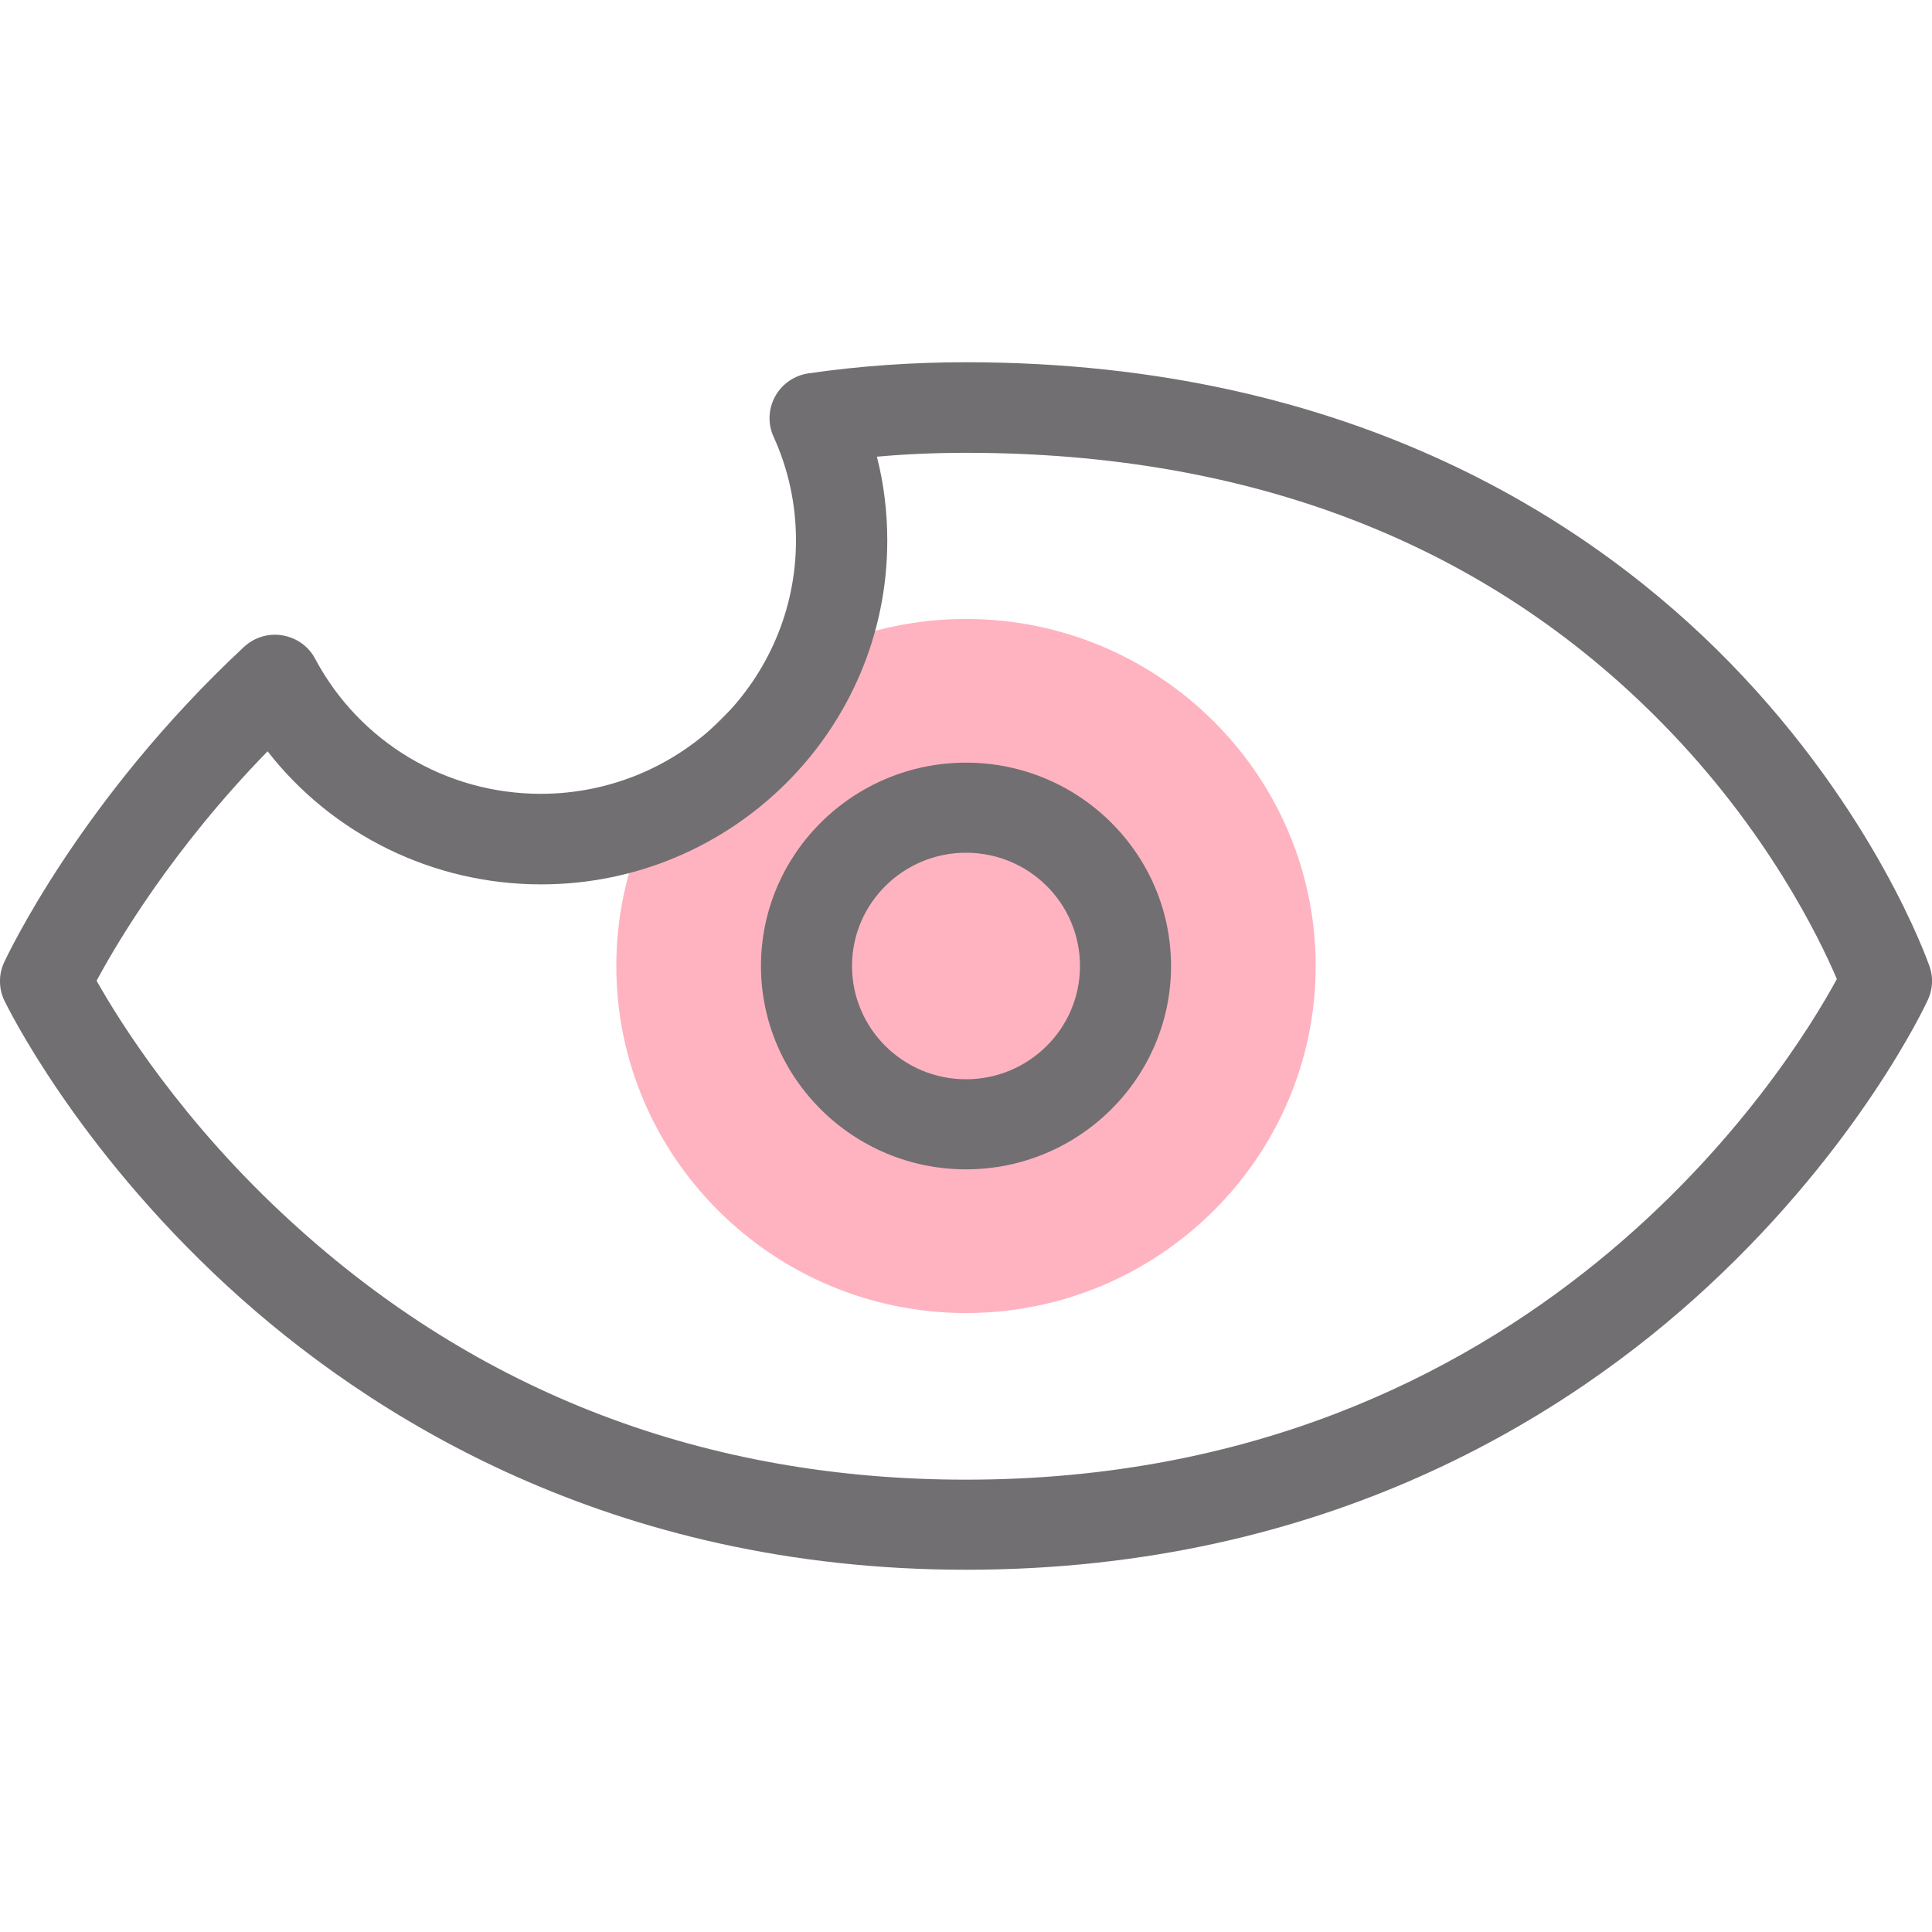
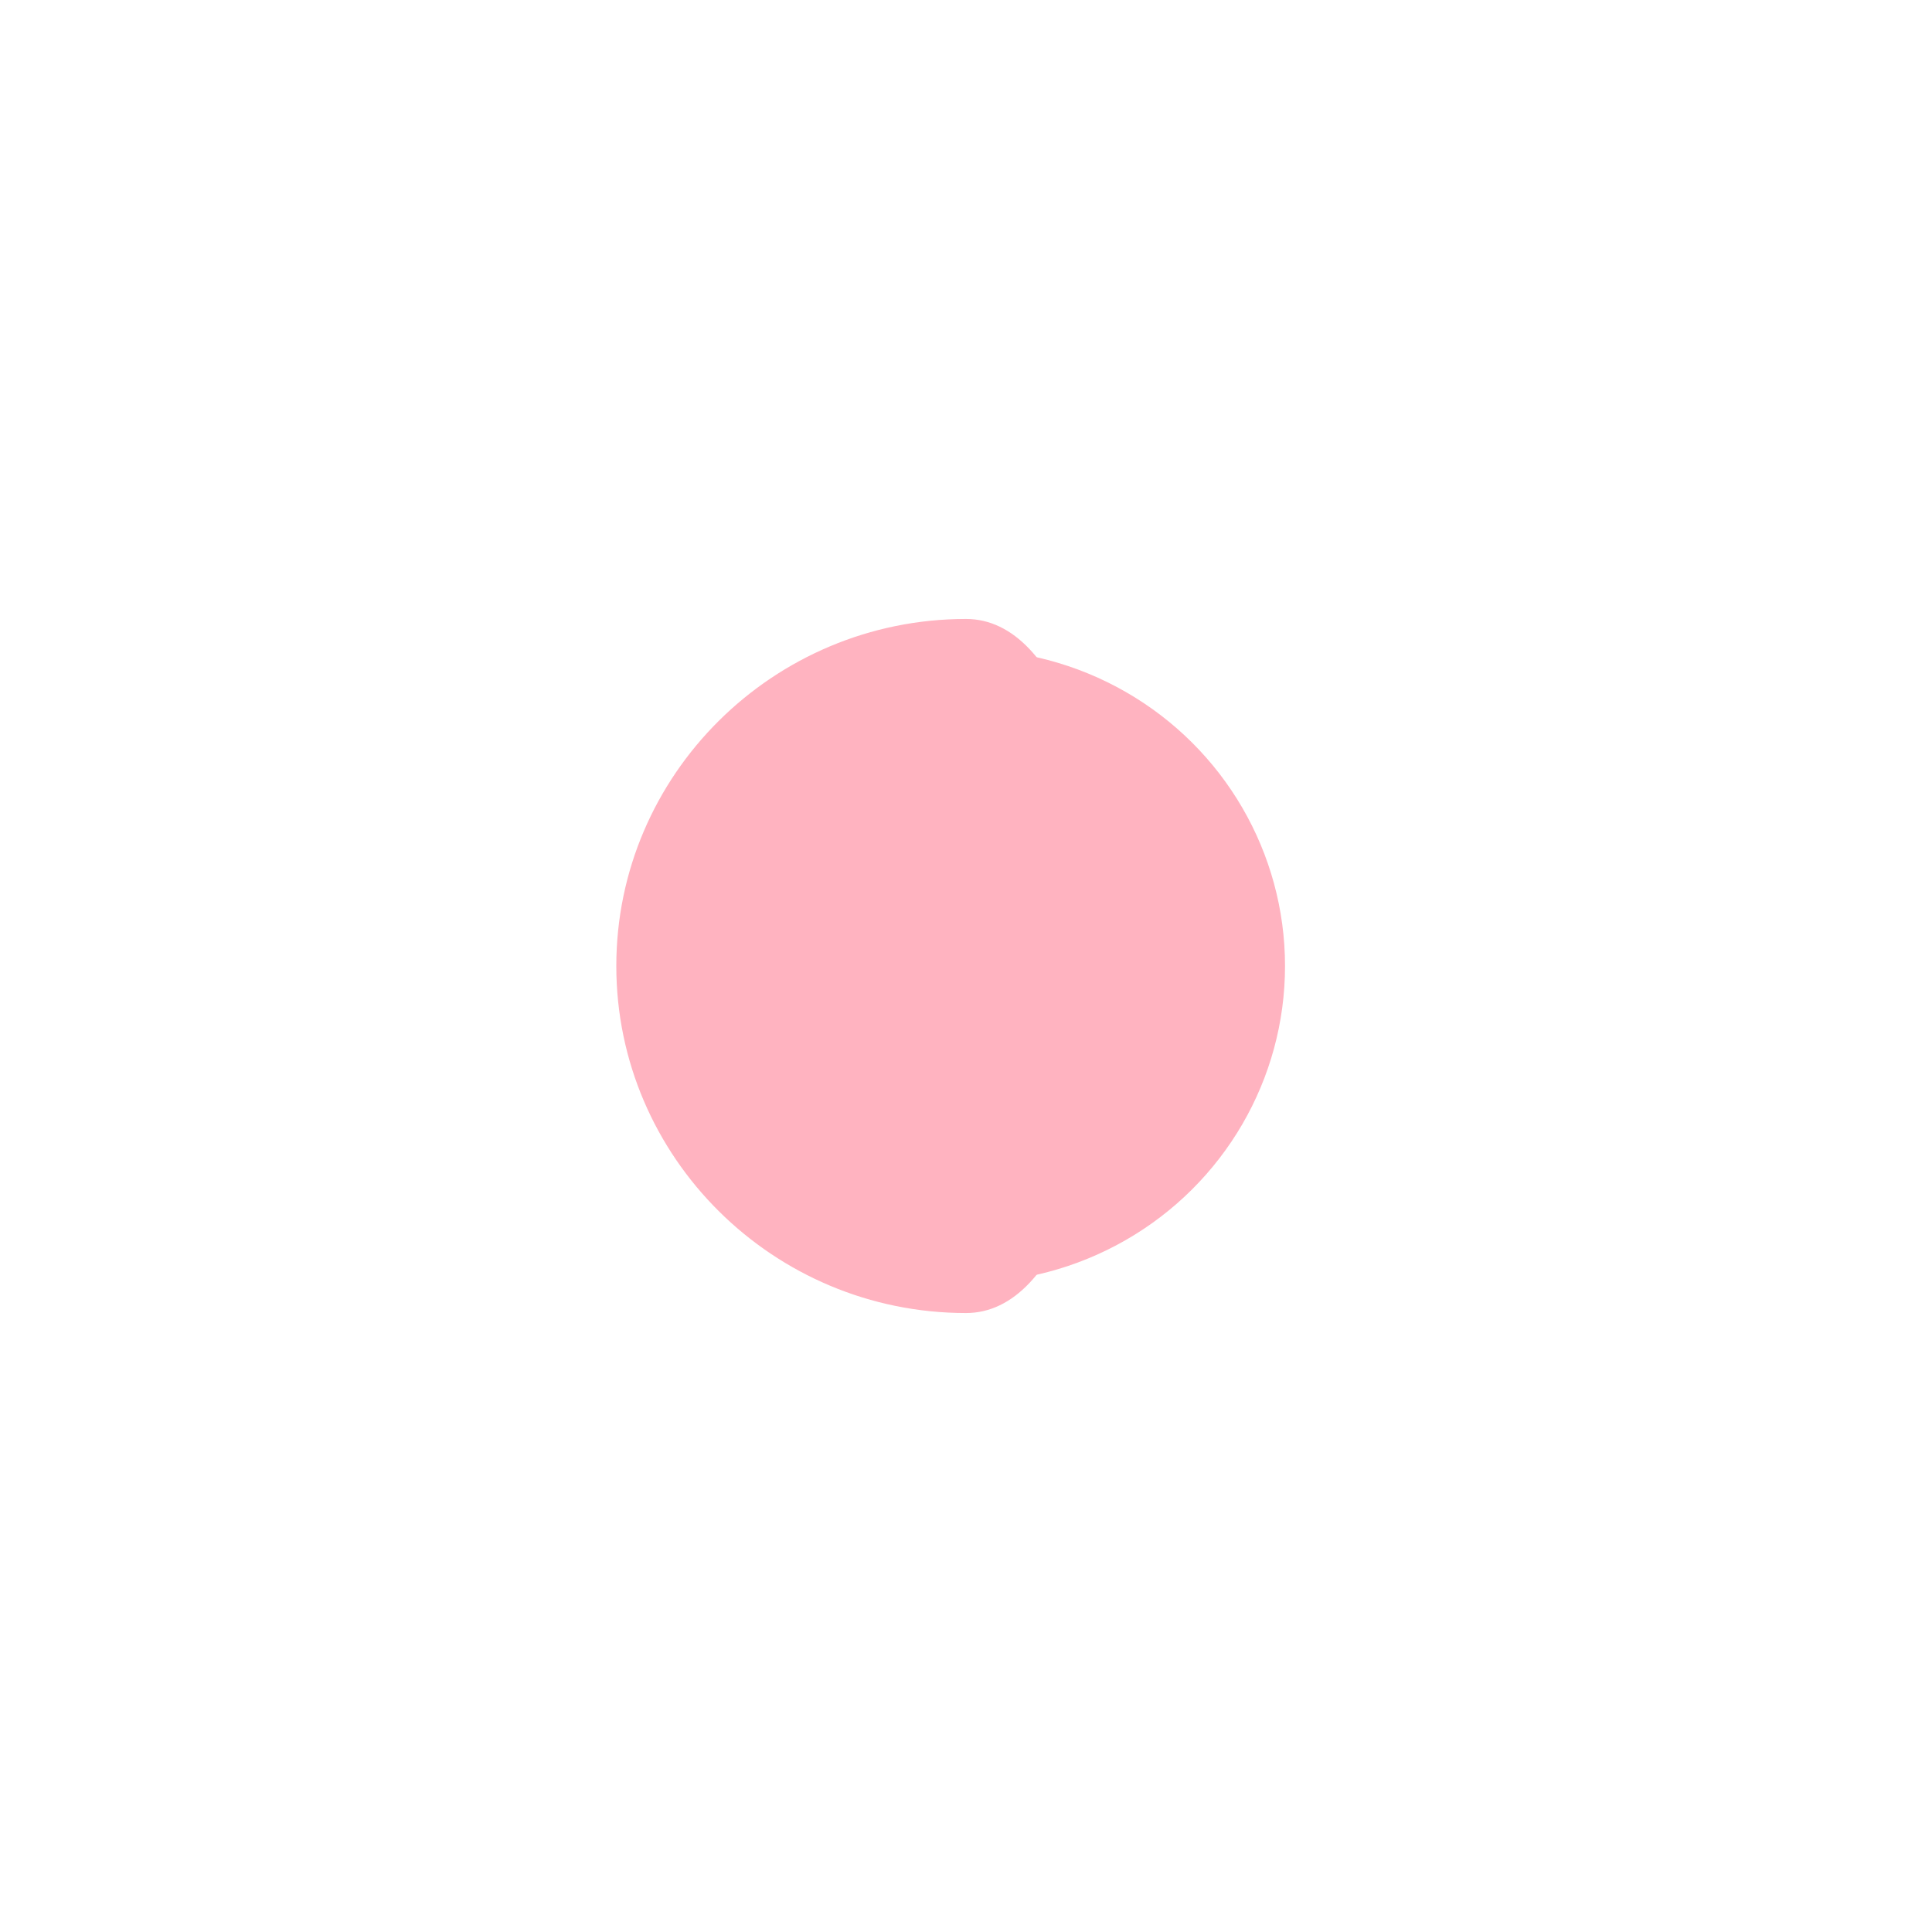
<svg xmlns="http://www.w3.org/2000/svg" version="1.1" id="レイヤー_1" x="0px" y="0px" width="80px" height="80px" viewBox="0 0 80 80" style="enable-background:new 0 0 80 80;" xml:space="preserve">
  <style type="text/css">
	.st0{fill:#FFB3C0;}
	.st1{fill:#716F71;}
</style>
  <g>
    <g>
      <ellipse class="st0" cx="40" cy="40" rx="13.21" ry="13.11" />
-       <path class="st0" d="M40,54.37c-7.98,0-14.48-6.45-14.48-14.37S32.02,25.63,40,25.63S54.48,32.08,54.48,40S47.98,54.37,40,54.37z     M40,28.15c-6.59,0-11.94,5.32-11.94,11.85c0,6.54,5.36,11.85,11.94,11.85c6.59,0,11.94-5.32,11.94-11.85    C51.94,33.46,46.59,28.15,40,28.15z" />
+       <path class="st0" d="M40,54.37c-7.98,0-14.48-6.45-14.48-14.37S32.02,25.63,40,25.63S47.98,54.37,40,54.37z     M40,28.15c-6.59,0-11.94,5.32-11.94,11.85c0,6.54,5.36,11.85,11.94,11.85c6.59,0,11.94-5.32,11.94-11.85    C51.94,33.46,46.59,28.15,40,28.15z" />
    </g>
    <g>
-       <path class="st1" d="M40,48.42c-4.68,0-8.49-3.78-8.49-8.42c0-4.64,3.81-8.42,8.49-8.42c4.68,0,8.49,3.78,8.49,8.42    C48.49,44.64,44.68,48.42,40,48.42z M40,35.31c-2.6,0-4.72,2.1-4.72,4.69s2.12,4.69,4.72,4.69s4.72-2.1,4.72-4.69    S42.61,35.31,40,35.31z" />
-     </g>
+       </g>
    <g>
-       <path class="st1" d="M40,65c-14.73,0-24.77-6.39-30.59-11.75c-6.3-5.8-9.11-11.58-9.23-11.82c-0.24-0.5-0.24-1.08-0.01-1.58    c0.13-0.27,3.16-6.75,9.93-13.06c0.43-0.4,1.02-0.58,1.6-0.48c0.58,0.1,1.08,0.45,1.35,0.97c1.84,3.45,5.42,5.59,9.34,5.59    c5.83,0,10.57-4.71,10.57-10.49c0-1.49-0.31-2.94-0.93-4.3c-0.24-0.53-0.22-1.15,0.07-1.67c0.28-0.51,0.8-0.87,1.38-0.95    C35.61,15.15,37.8,15,40,15c16.12,0,26.1,6.77,31.64,12.45c6.01,6.17,8.17,12.32,8.26,12.57c0.16,0.45,0.13,0.95-0.07,1.38    c-0.11,0.24-2.82,6.03-9.08,11.84C64.97,58.61,54.94,65,40,65z M4,40.61c0.95,1.69,3.56,5.88,8.08,10    C19.81,57.68,29.21,61.27,40,61.27c23.54,0,34.08-17.08,36.06-20.73c-0.72-1.69-2.89-6.18-7.24-10.6    c-7.3-7.43-17-11.19-28.81-11.19c-1.24,0-2.48,0.05-3.7,0.16c0.29,1.13,0.43,2.29,0.43,3.48c0,7.84-6.43,14.23-14.33,14.23    c-4.48,0-8.64-2.06-11.33-5.51C7.16,35.13,4.87,38.99,4,40.61z" />
-     </g>
+       </g>
  </g>
</svg>